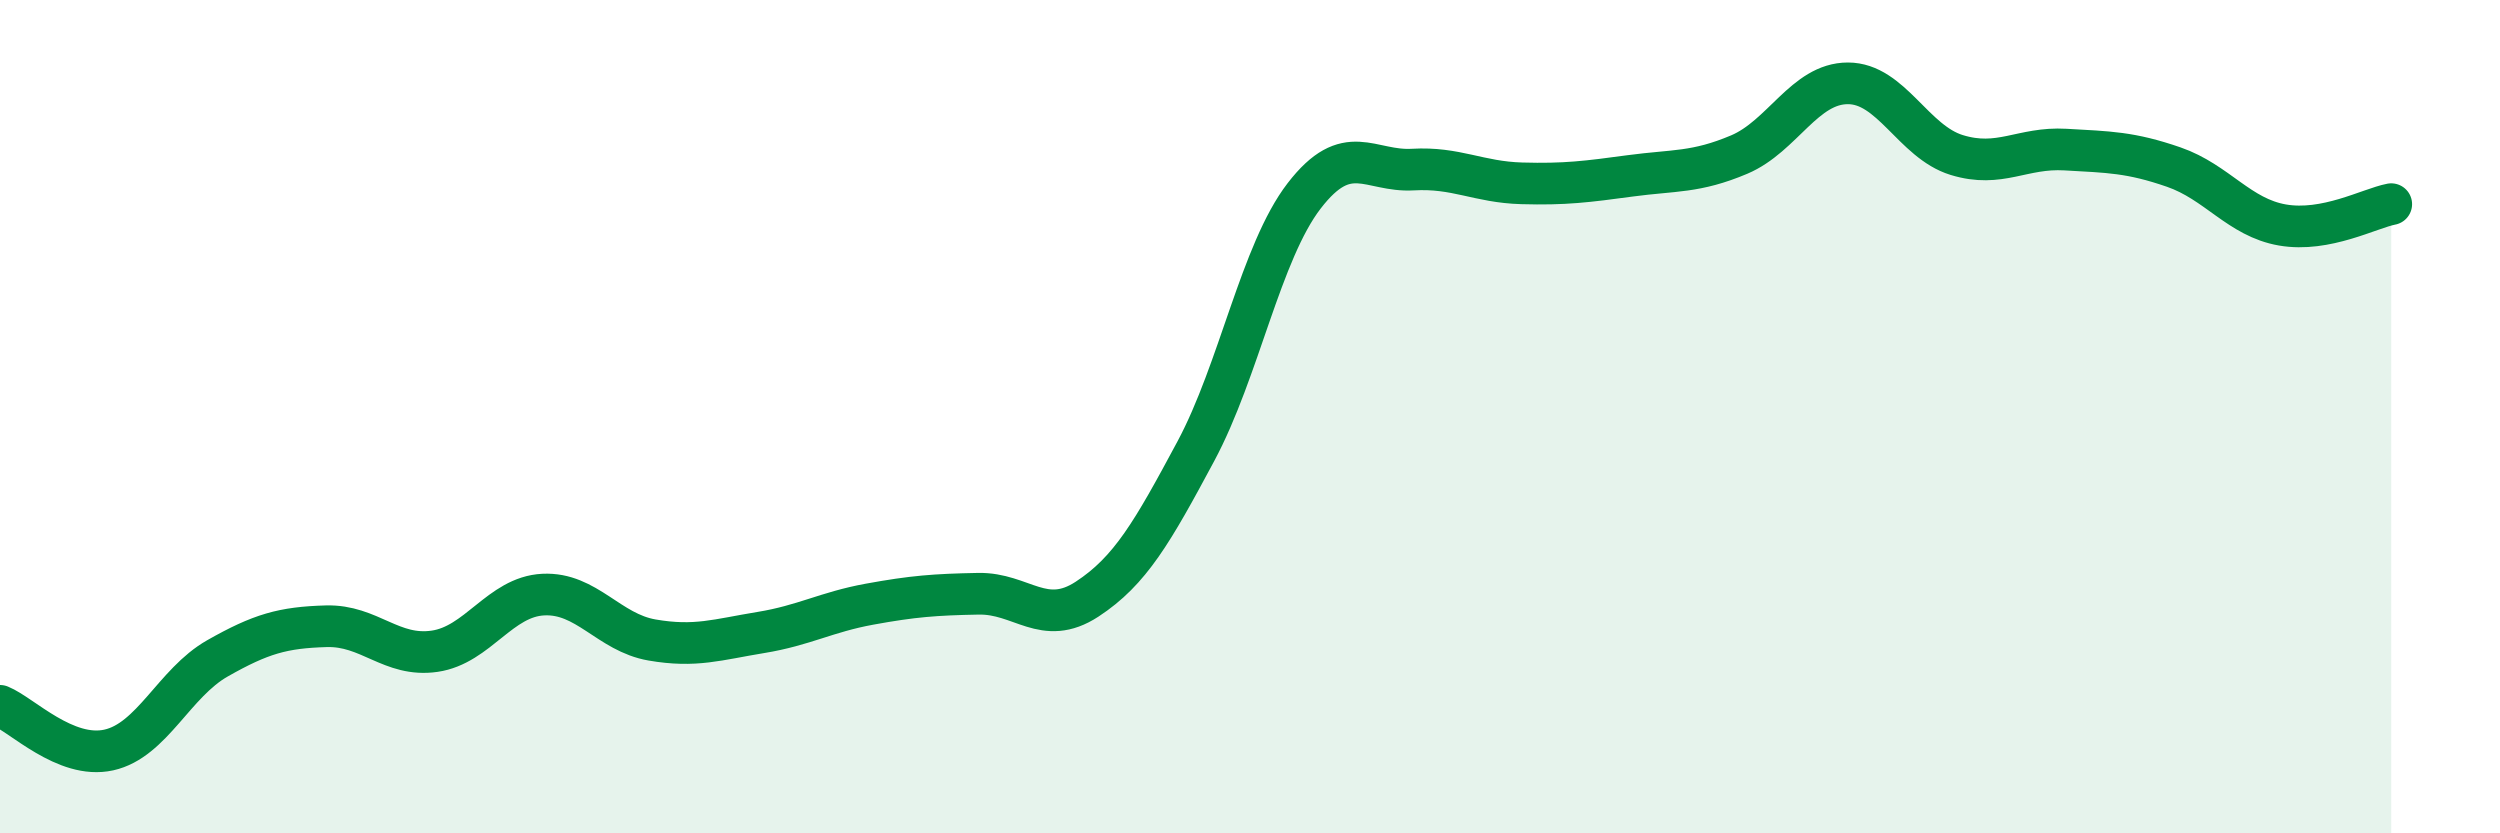
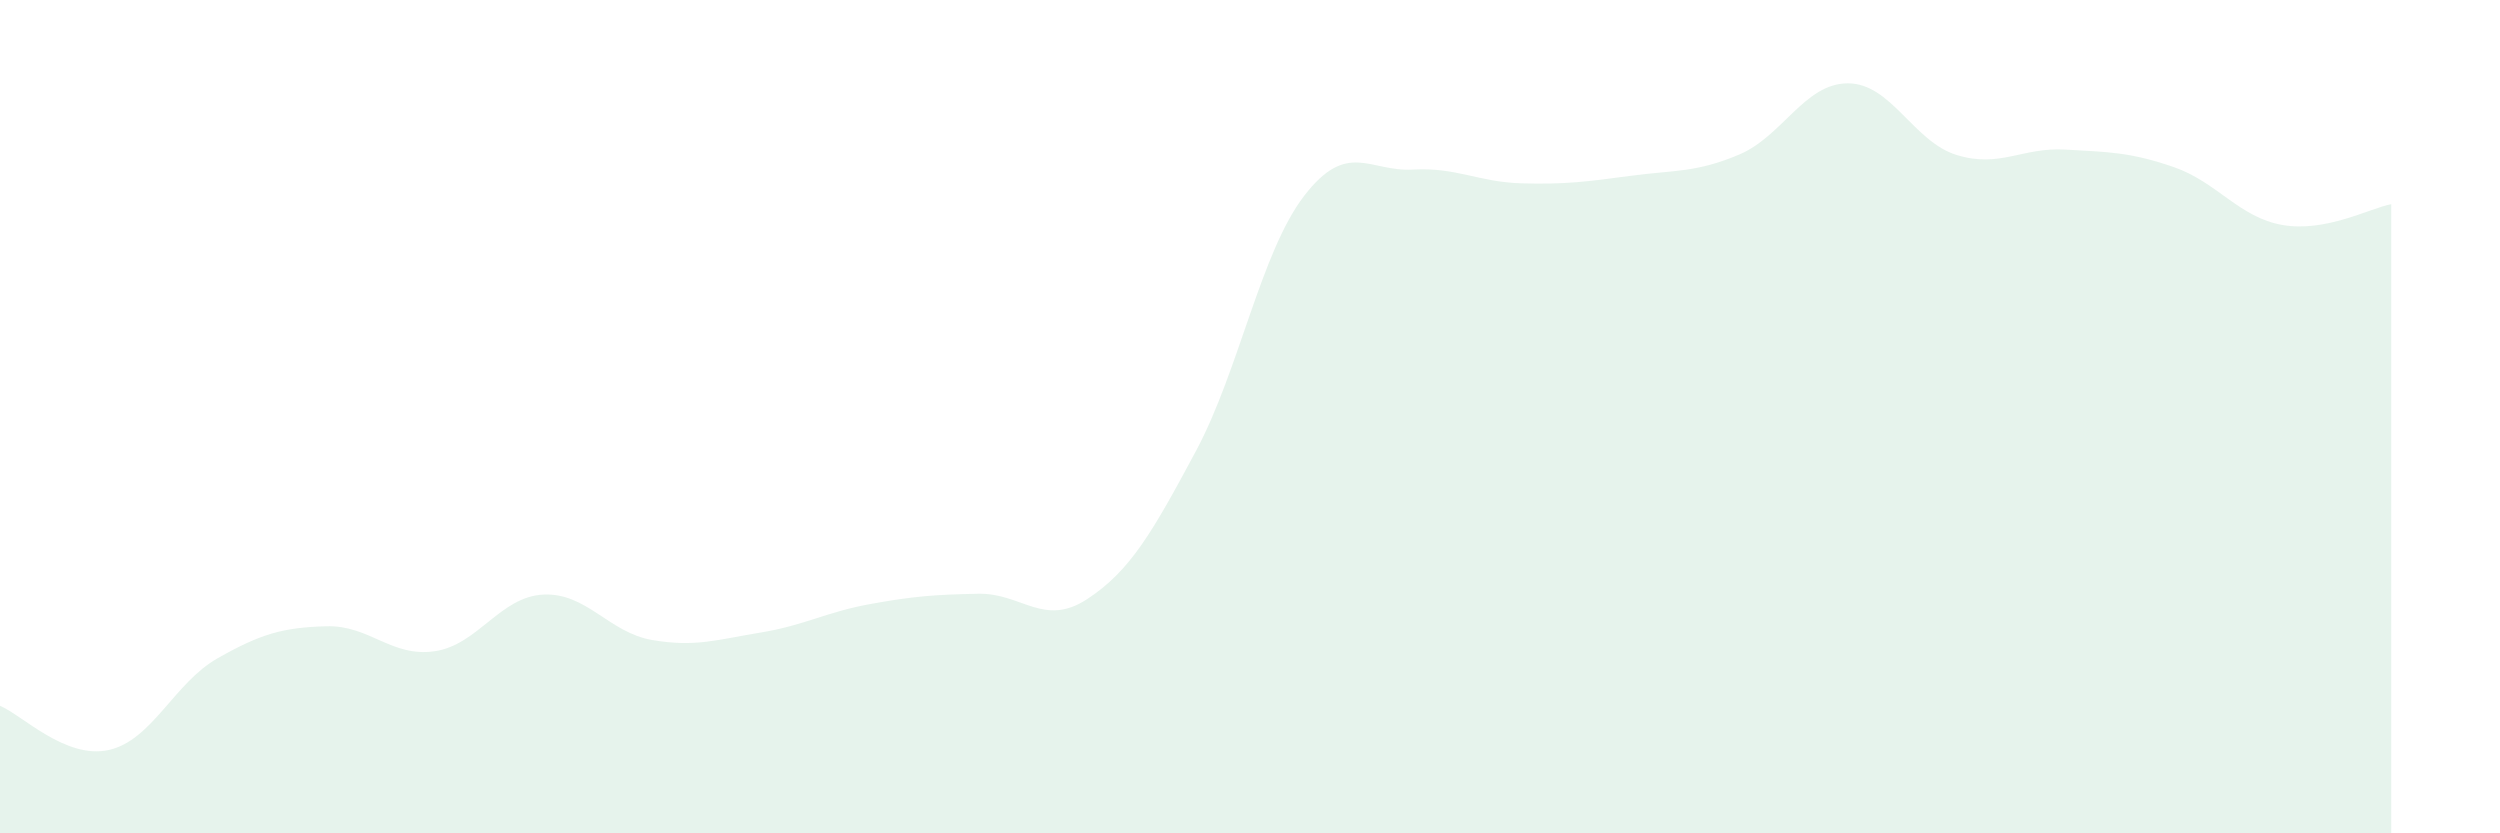
<svg xmlns="http://www.w3.org/2000/svg" width="60" height="20" viewBox="0 0 60 20">
  <path d="M 0,16.94 C 0.52,17.15 1.57,18.23 2.61,18 C 3.65,17.77 4.18,16.39 5.22,15.8 C 6.26,15.21 6.79,15.06 7.83,15.03 C 8.87,15 9.39,15.78 10.43,15.63 C 11.47,15.48 12,14.32 13.04,14.27 C 14.08,14.22 14.61,15.18 15.65,15.36 C 16.69,15.54 17.22,15.35 18.26,15.18 C 19.3,15.01 19.83,14.69 20.87,14.5 C 21.91,14.31 22.44,14.27 23.48,14.25 C 24.52,14.23 25.05,15.06 26.09,14.38 C 27.13,13.7 27.66,12.77 28.7,10.83 C 29.74,8.89 30.26,6.05 31.3,4.7 C 32.34,3.35 32.87,4.13 33.91,4.07 C 34.95,4.01 35.48,4.37 36.52,4.4 C 37.56,4.43 38.09,4.36 39.13,4.22 C 40.17,4.08 40.7,4.15 41.74,3.71 C 42.78,3.27 43.31,2 44.35,2 C 45.39,2 45.92,3.4 46.96,3.72 C 48,4.04 48.53,3.53 49.57,3.59 C 50.61,3.65 51.13,3.65 52.17,4.01 C 53.21,4.37 53.74,5.22 54.78,5.4 C 55.82,5.58 56.87,5 57.39,4.9L57.39 20L0 20Z" fill="#008740" opacity="0.1" stroke-linecap="round" stroke-linejoin="round" />
-   <path d="M 0,16.94 C 0.52,17.15 1.57,18.23 2.61,18 C 3.65,17.77 4.18,16.39 5.22,15.8 C 6.26,15.21 6.79,15.06 7.83,15.03 C 8.87,15 9.39,15.78 10.43,15.63 C 11.47,15.48 12,14.32 13.04,14.27 C 14.08,14.22 14.61,15.18 15.65,15.36 C 16.69,15.54 17.22,15.35 18.26,15.18 C 19.3,15.01 19.83,14.69 20.87,14.5 C 21.91,14.31 22.44,14.27 23.48,14.25 C 24.52,14.23 25.05,15.06 26.09,14.38 C 27.13,13.7 27.66,12.77 28.7,10.83 C 29.74,8.89 30.26,6.05 31.3,4.7 C 32.34,3.35 32.87,4.13 33.91,4.07 C 34.95,4.01 35.48,4.37 36.52,4.4 C 37.56,4.43 38.09,4.36 39.13,4.22 C 40.17,4.08 40.7,4.15 41.74,3.71 C 42.78,3.27 43.31,2 44.35,2 C 45.39,2 45.92,3.4 46.96,3.72 C 48,4.04 48.53,3.53 49.57,3.59 C 50.61,3.65 51.13,3.65 52.17,4.01 C 53.21,4.37 53.74,5.22 54.78,5.4 C 55.82,5.58 56.87,5 57.39,4.9" stroke="#008740" stroke-width="1" fill="none" stroke-linecap="round" stroke-linejoin="round" />
</svg>